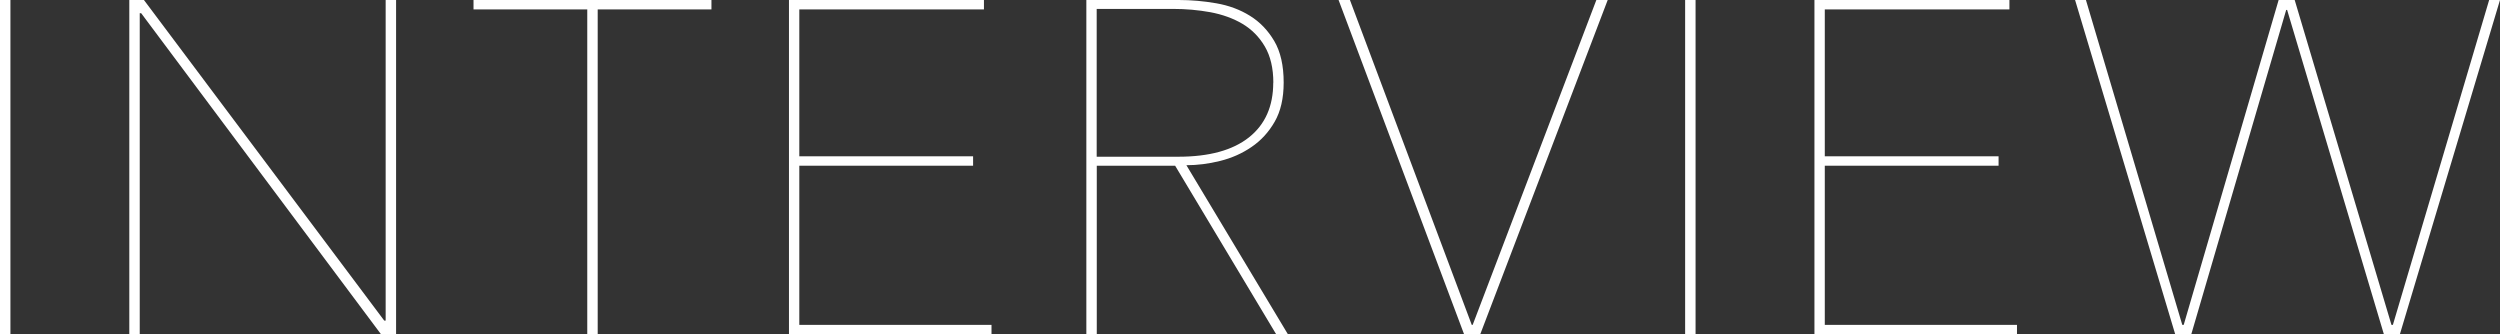
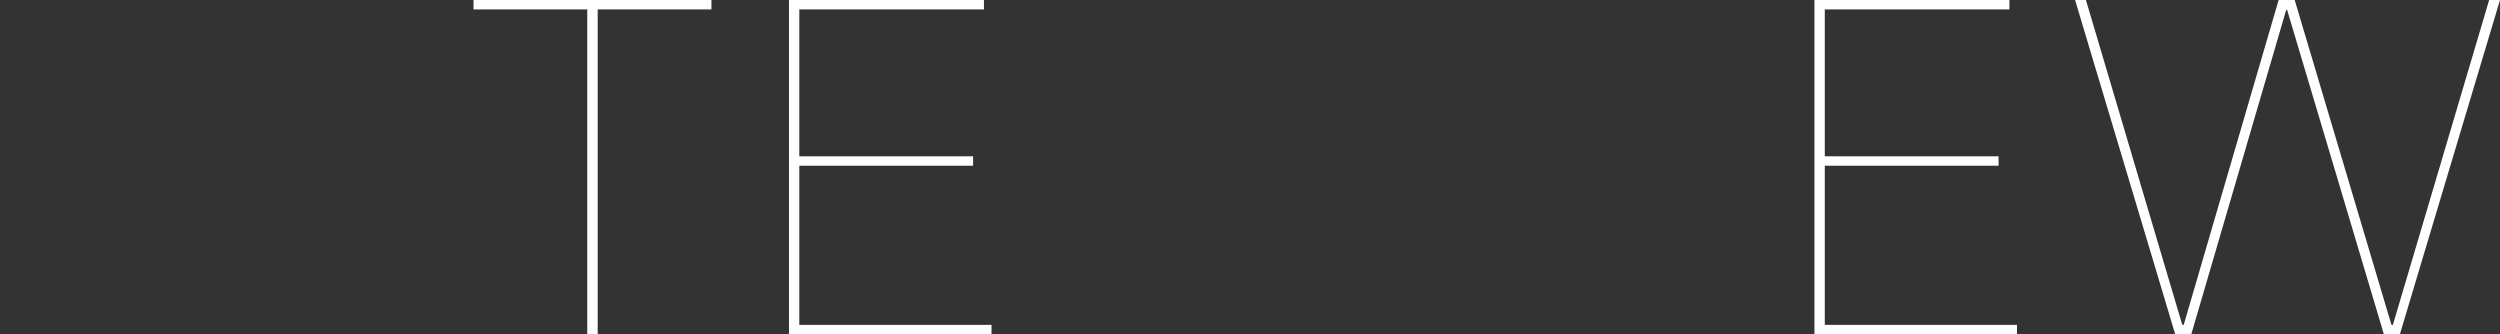
<svg xmlns="http://www.w3.org/2000/svg" id="b" viewBox="0 0 297.35 39.76">
  <rect x="0" y="0" width="297.35" height="39.76" fill="#333333" stroke="none" />
  <defs>
    <style>.d{fill:#fff;}</style>
  </defs>
  <g id="c">
-     <path class="d" d="m0,39.76V0h1.24v39.76H0Z" />
-     <path class="d" d="m45.32,39.76L16.79,1.57h-.17v38.19h-1.24V0h1.74l28.58,38.13h.17V0h1.24v39.76h-1.8Z" />
    <path class="d" d="m71.09,1.12v38.64h-1.24V1.12h-13.53V0h28.3v1.12h-13.53Z" />
    <path class="d" d="m93.84,39.76V0h23.19v1.12h-21.96v17.47h20.67v1.12h-20.67v18.93h22.86v1.12h-24.09Z" />
-     <path class="d" d="m151.79,39.76l-12.02-20.05h-9.32v20.05h-1.24V0h11.01c1.46,0,2.94.13,4.44.39,1.5.26,2.84.76,4.01,1.49,1.18.73,2.14,1.73,2.89,3,.75,1.27,1.12,2.92,1.12,4.94,0,1.87-.36,3.43-1.07,4.66-.71,1.24-1.63,2.24-2.75,3-1.12.77-2.37,1.32-3.73,1.66-1.37.34-2.71.51-4.02.51l12.07,20.1h-1.4Zm-.34-29.93c0-1.72-.34-3.15-1.01-4.3-.67-1.14-1.56-2.04-2.67-2.7-1.1-.65-2.38-1.11-3.82-1.38-1.44-.26-2.91-.39-4.41-.39h-9.1v17.58h9.71c3.67,0,6.47-.77,8.4-2.3,1.93-1.53,2.89-3.71,2.89-6.51Z" />
-     <path class="d" d="m176.05,39.76h-1.91L159.21,0h1.35l14.49,38.64h.11L189.87,0h1.35l-15.16,39.76Z" />
-     <path class="d" d="m200.43,39.76V0h1.24v39.76h-1.24Z" />
    <path class="d" d="m215.81,39.76V0h23.19v1.12h-21.96v17.47h20.67v1.12h-20.67v18.93h22.86v1.12h-24.09Z" />
    <path class="d" d="m285.45,39.76h-1.91l-11.51-38.58h-.11l-11.29,38.58h-1.91L246.81,0h1.29l11.46,38.64h.17L271.02,0h1.91l11.51,38.64h.17L296.06,0h1.29l-11.91,39.76Z" />
  </g>
</svg>